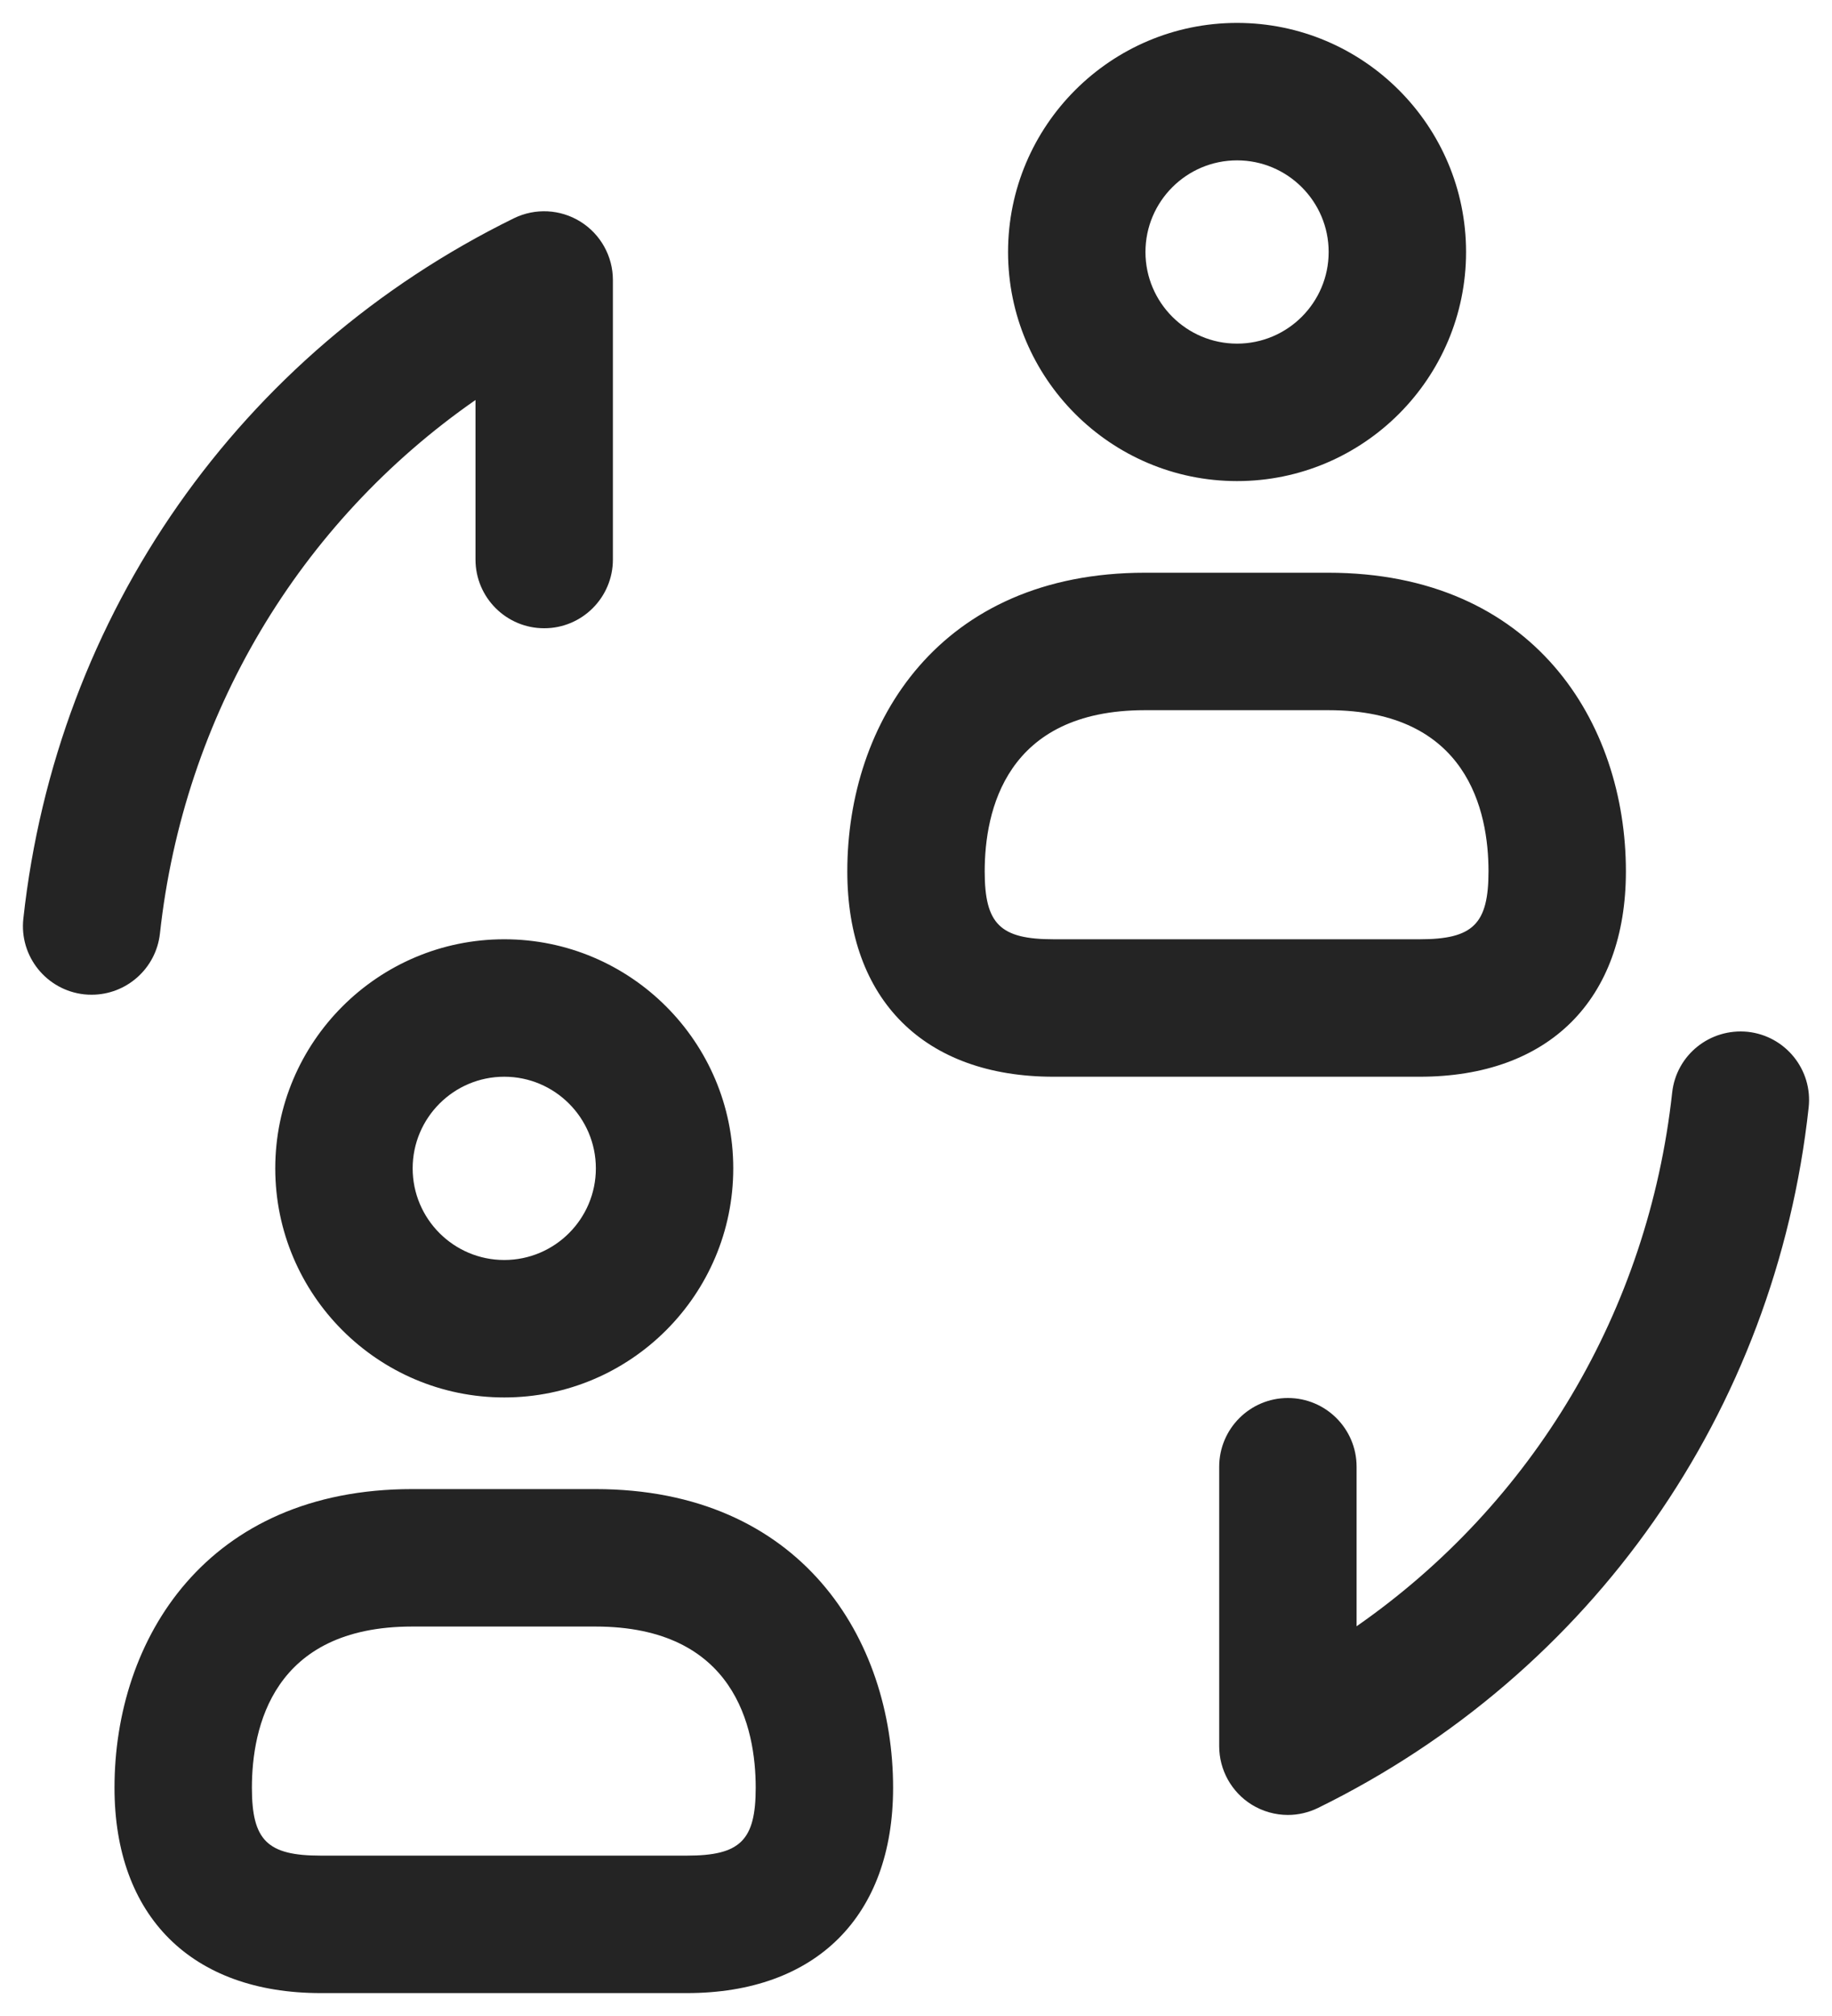
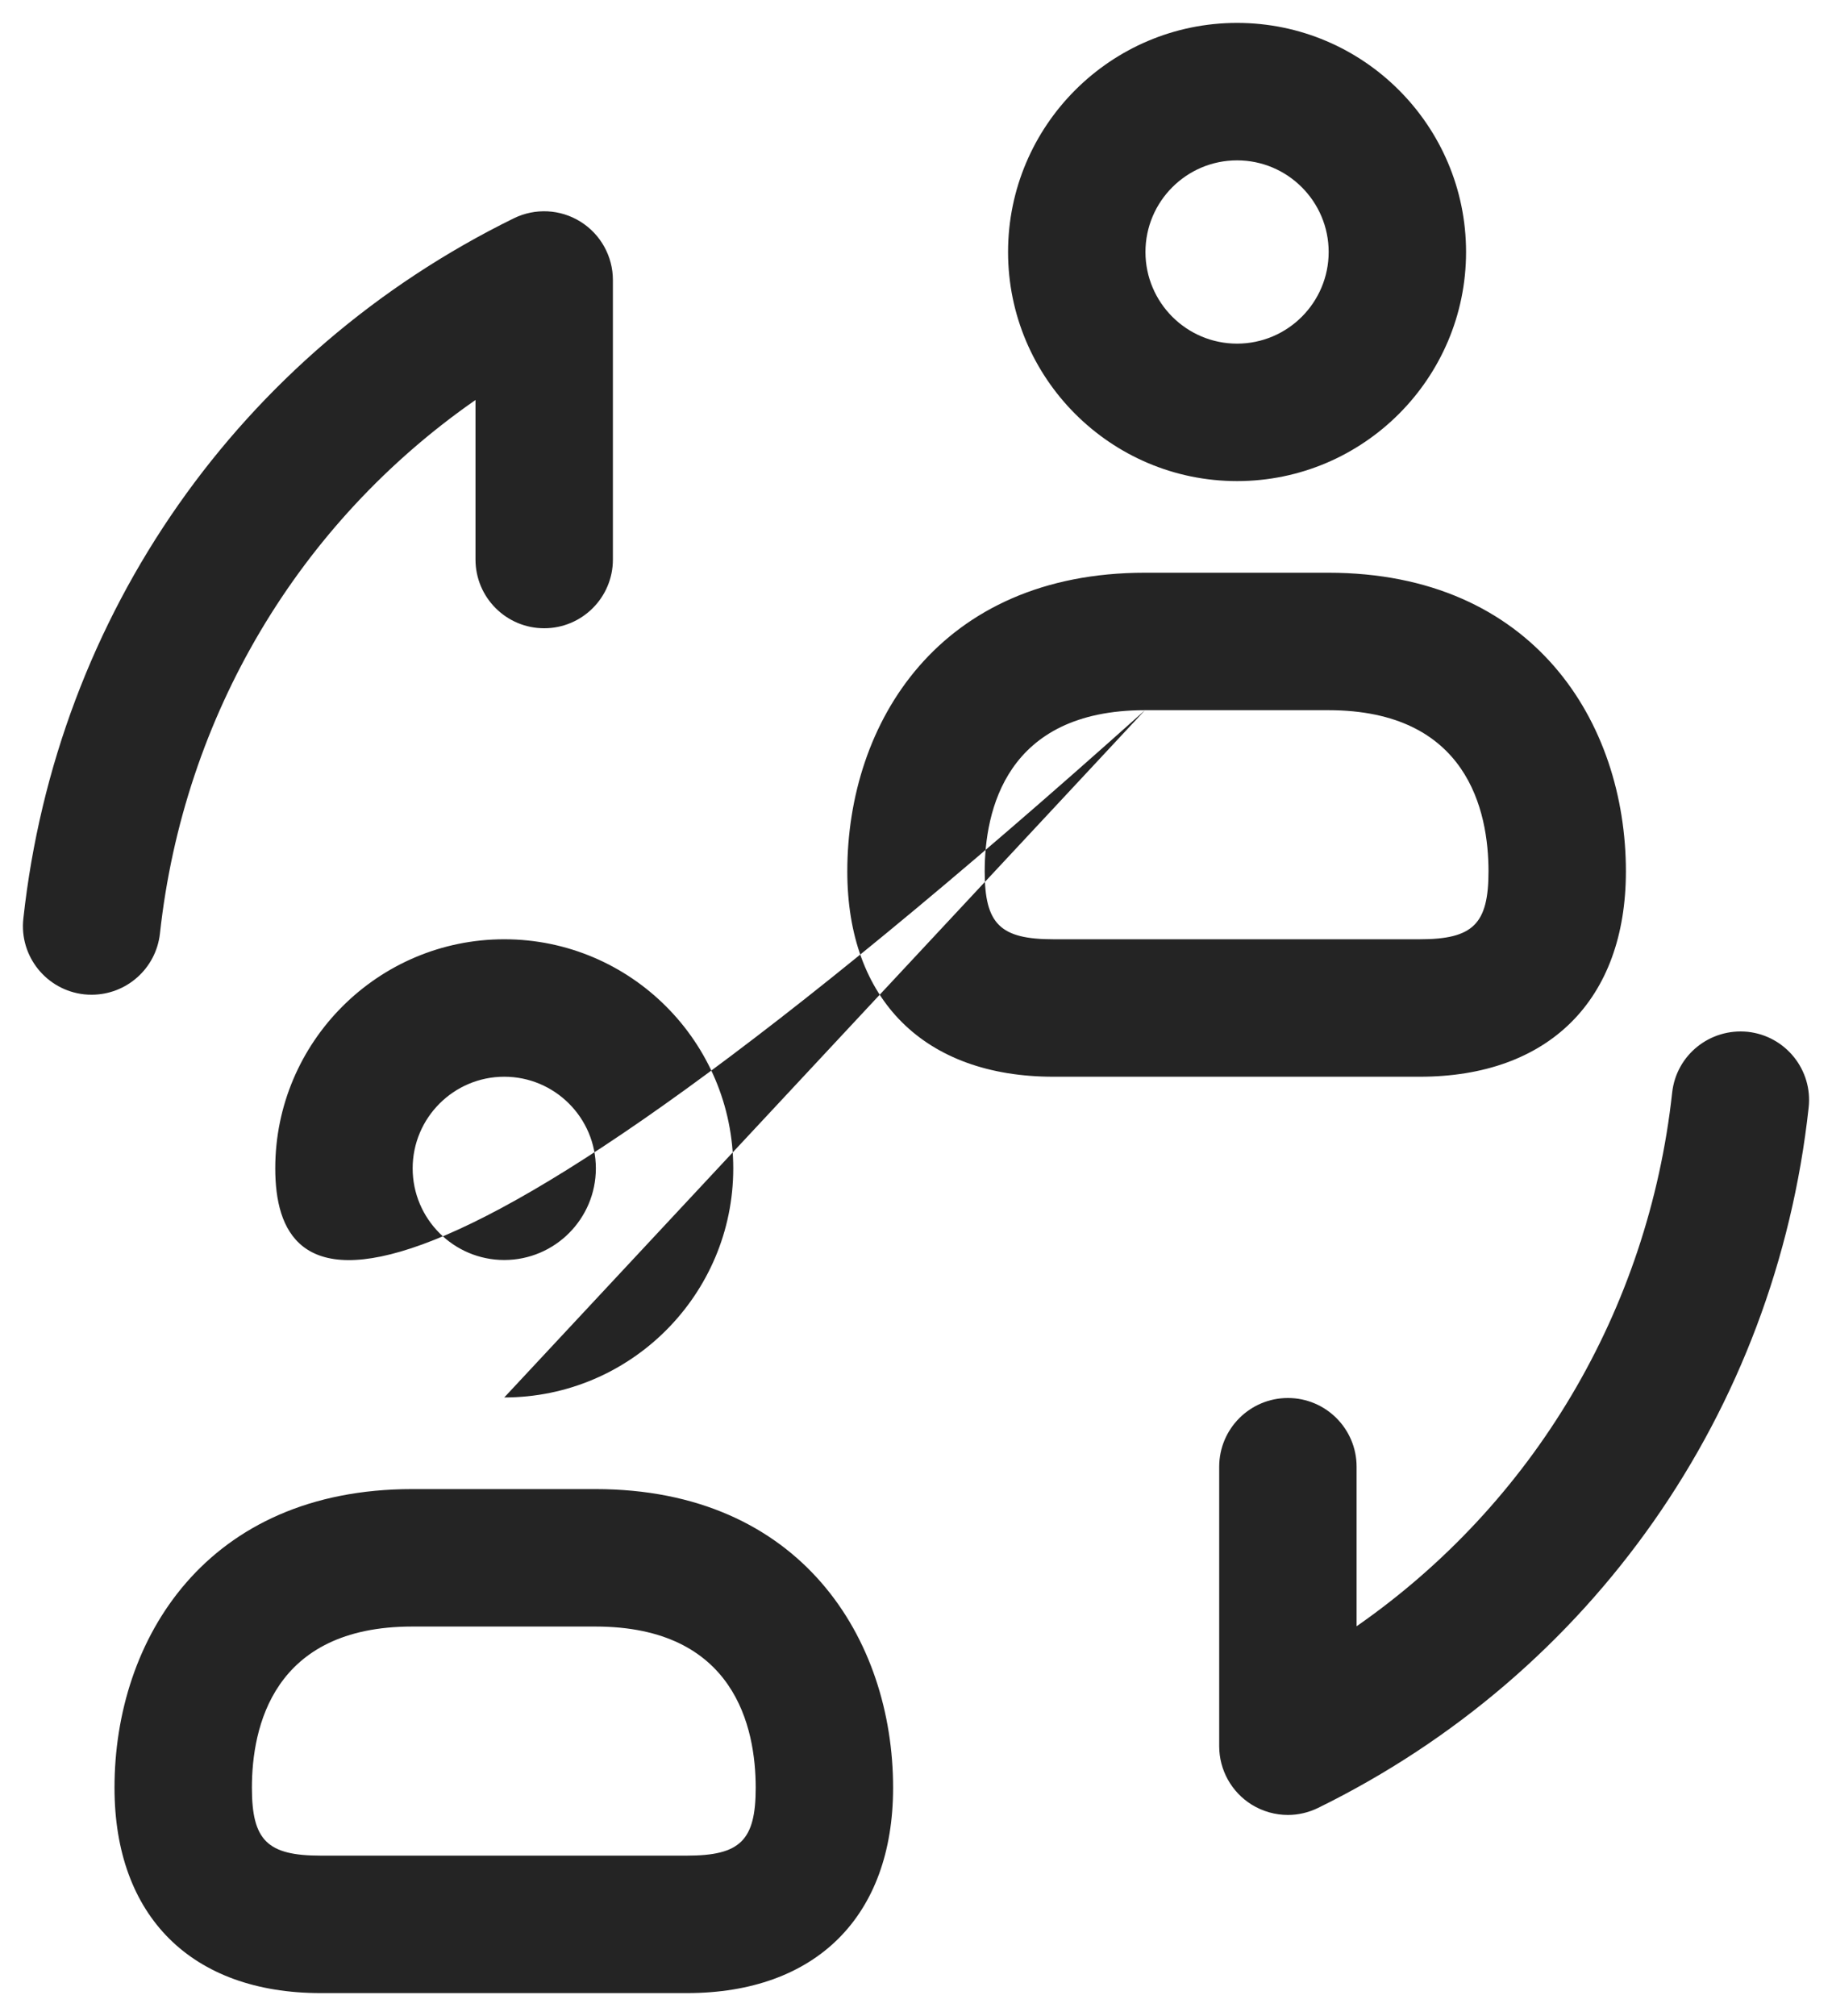
<svg xmlns="http://www.w3.org/2000/svg" width="20" height="22" viewBox="0 0 20 22" fill="none">
-   <path d="M1.001 10.855C0.974 10.855 0.946 10.854 0.919 10.851C0.507 10.806 0.209 10.435 0.255 10.024C0.617 6.706 2.619 3.85 5.61 2.382C5.843 2.268 6.117 2.282 6.337 2.419C6.557 2.556 6.691 2.797 6.691 3.056V6.106C6.691 6.52 6.355 6.856 5.941 6.856C5.527 6.856 5.191 6.52 5.191 6.106V4.365C3.267 5.703 2.006 7.805 1.746 10.188C1.703 10.571 1.379 10.855 1.001 10.855ZM14.39 19.729C17.381 18.261 19.383 15.404 19.745 12.087C19.791 11.675 19.493 11.305 19.081 11.26C18.668 11.218 18.3 11.512 18.255 11.924C17.994 14.307 16.734 16.408 14.81 17.747V16.006C14.81 15.592 14.474 15.256 14.06 15.256C13.646 15.256 13.31 15.592 13.31 16.006V19.056C13.31 19.315 13.444 19.556 13.664 19.693C13.785 19.768 13.923 19.806 14.06 19.806C14.173 19.806 14.285 19.78 14.39 19.729ZM13.505 5.25C12.126 5.25 11.005 4.128 11.005 2.75C11.005 1.372 12.126 0.25 13.505 0.25C14.884 0.25 16.005 1.372 16.005 2.75C16.005 4.128 14.884 5.25 13.505 5.25ZM13.505 1.75C12.953 1.75 12.505 2.199 12.505 2.75C12.505 3.301 12.953 3.75 13.505 3.75C14.057 3.75 14.505 3.301 14.505 2.75C14.505 2.199 14.057 1.75 13.505 1.75ZM15.499 11.75H11.501C10.092 11.75 9.25 10.912 9.25 9.509C9.25 7.886 10.255 6.25 12.5 6.25H14.5C16.745 6.25 17.75 7.887 17.75 9.509C17.75 10.912 16.908 11.75 15.499 11.75ZM12.5 7.75C10.978 7.75 10.75 8.852 10.75 9.509C10.75 10.084 10.918 10.25 11.501 10.25H15.499C16.082 10.25 16.25 10.084 16.25 9.509C16.25 8.852 16.022 7.75 14.5 7.75H12.5ZM5.505 15.25C4.126 15.25 3.005 14.128 3.005 12.75C3.005 11.372 4.126 10.25 5.505 10.25C6.884 10.25 8.005 11.372 8.005 12.75C8.005 14.128 6.884 15.25 5.505 15.25ZM5.505 11.75C4.953 11.75 4.505 12.199 4.505 12.75C4.505 13.301 4.953 13.75 5.505 13.75C6.057 13.75 6.505 13.301 6.505 12.75C6.505 12.199 6.057 11.75 5.505 11.75ZM7.499 21.75H3.501C2.092 21.75 1.25 20.912 1.25 19.509C1.25 17.886 2.255 16.25 4.5 16.25H6.5C8.745 16.25 9.75 17.887 9.75 19.509C9.75 20.912 8.908 21.75 7.499 21.75ZM4.5 17.75C2.978 17.75 2.75 18.852 2.75 19.509C2.75 20.084 2.918 20.25 3.501 20.25H7.499C8.082 20.25 8.25 20.084 8.25 19.509C8.25 18.852 8.022 17.75 6.5 17.75H4.5Z" fill="#242424" />
+   <path d="M1.001 10.855C0.974 10.855 0.946 10.854 0.919 10.851C0.507 10.806 0.209 10.435 0.255 10.024C0.617 6.706 2.619 3.85 5.61 2.382C5.843 2.268 6.117 2.282 6.337 2.419C6.557 2.556 6.691 2.797 6.691 3.056V6.106C6.691 6.52 6.355 6.856 5.941 6.856C5.527 6.856 5.191 6.52 5.191 6.106V4.365C3.267 5.703 2.006 7.805 1.746 10.188C1.703 10.571 1.379 10.855 1.001 10.855ZM14.39 19.729C17.381 18.261 19.383 15.404 19.745 12.087C19.791 11.675 19.493 11.305 19.081 11.26C18.668 11.218 18.3 11.512 18.255 11.924C17.994 14.307 16.734 16.408 14.81 17.747V16.006C14.81 15.592 14.474 15.256 14.06 15.256C13.646 15.256 13.31 15.592 13.31 16.006V19.056C13.31 19.315 13.444 19.556 13.664 19.693C13.785 19.768 13.923 19.806 14.06 19.806C14.173 19.806 14.285 19.78 14.39 19.729ZM13.505 5.25C12.126 5.25 11.005 4.128 11.005 2.75C11.005 1.372 12.126 0.25 13.505 0.25C14.884 0.25 16.005 1.372 16.005 2.75C16.005 4.128 14.884 5.25 13.505 5.25ZM13.505 1.75C12.953 1.75 12.505 2.199 12.505 2.75C12.505 3.301 12.953 3.75 13.505 3.75C14.057 3.75 14.505 3.301 14.505 2.75C14.505 2.199 14.057 1.75 13.505 1.75ZM15.499 11.75H11.501C10.092 11.75 9.25 10.912 9.25 9.509C9.25 7.886 10.255 6.25 12.5 6.25H14.5C16.745 6.25 17.75 7.887 17.75 9.509C17.75 10.912 16.908 11.75 15.499 11.75ZM12.5 7.75C10.978 7.75 10.75 8.852 10.75 9.509C10.75 10.084 10.918 10.25 11.501 10.25H15.499C16.082 10.25 16.25 10.084 16.25 9.509C16.25 8.852 16.022 7.75 14.5 7.75H12.5ZC4.126 15.25 3.005 14.128 3.005 12.75C3.005 11.372 4.126 10.25 5.505 10.25C6.884 10.25 8.005 11.372 8.005 12.75C8.005 14.128 6.884 15.25 5.505 15.25ZM5.505 11.75C4.953 11.75 4.505 12.199 4.505 12.75C4.505 13.301 4.953 13.75 5.505 13.75C6.057 13.75 6.505 13.301 6.505 12.75C6.505 12.199 6.057 11.75 5.505 11.75ZM7.499 21.75H3.501C2.092 21.75 1.25 20.912 1.25 19.509C1.25 17.886 2.255 16.25 4.5 16.25H6.5C8.745 16.25 9.75 17.887 9.75 19.509C9.75 20.912 8.908 21.75 7.499 21.75ZM4.5 17.75C2.978 17.75 2.75 18.852 2.75 19.509C2.75 20.084 2.918 20.25 3.501 20.25H7.499C8.082 20.25 8.25 20.084 8.25 19.509C8.25 18.852 8.022 17.75 6.5 17.75H4.5Z" fill="#242424" />
</svg>